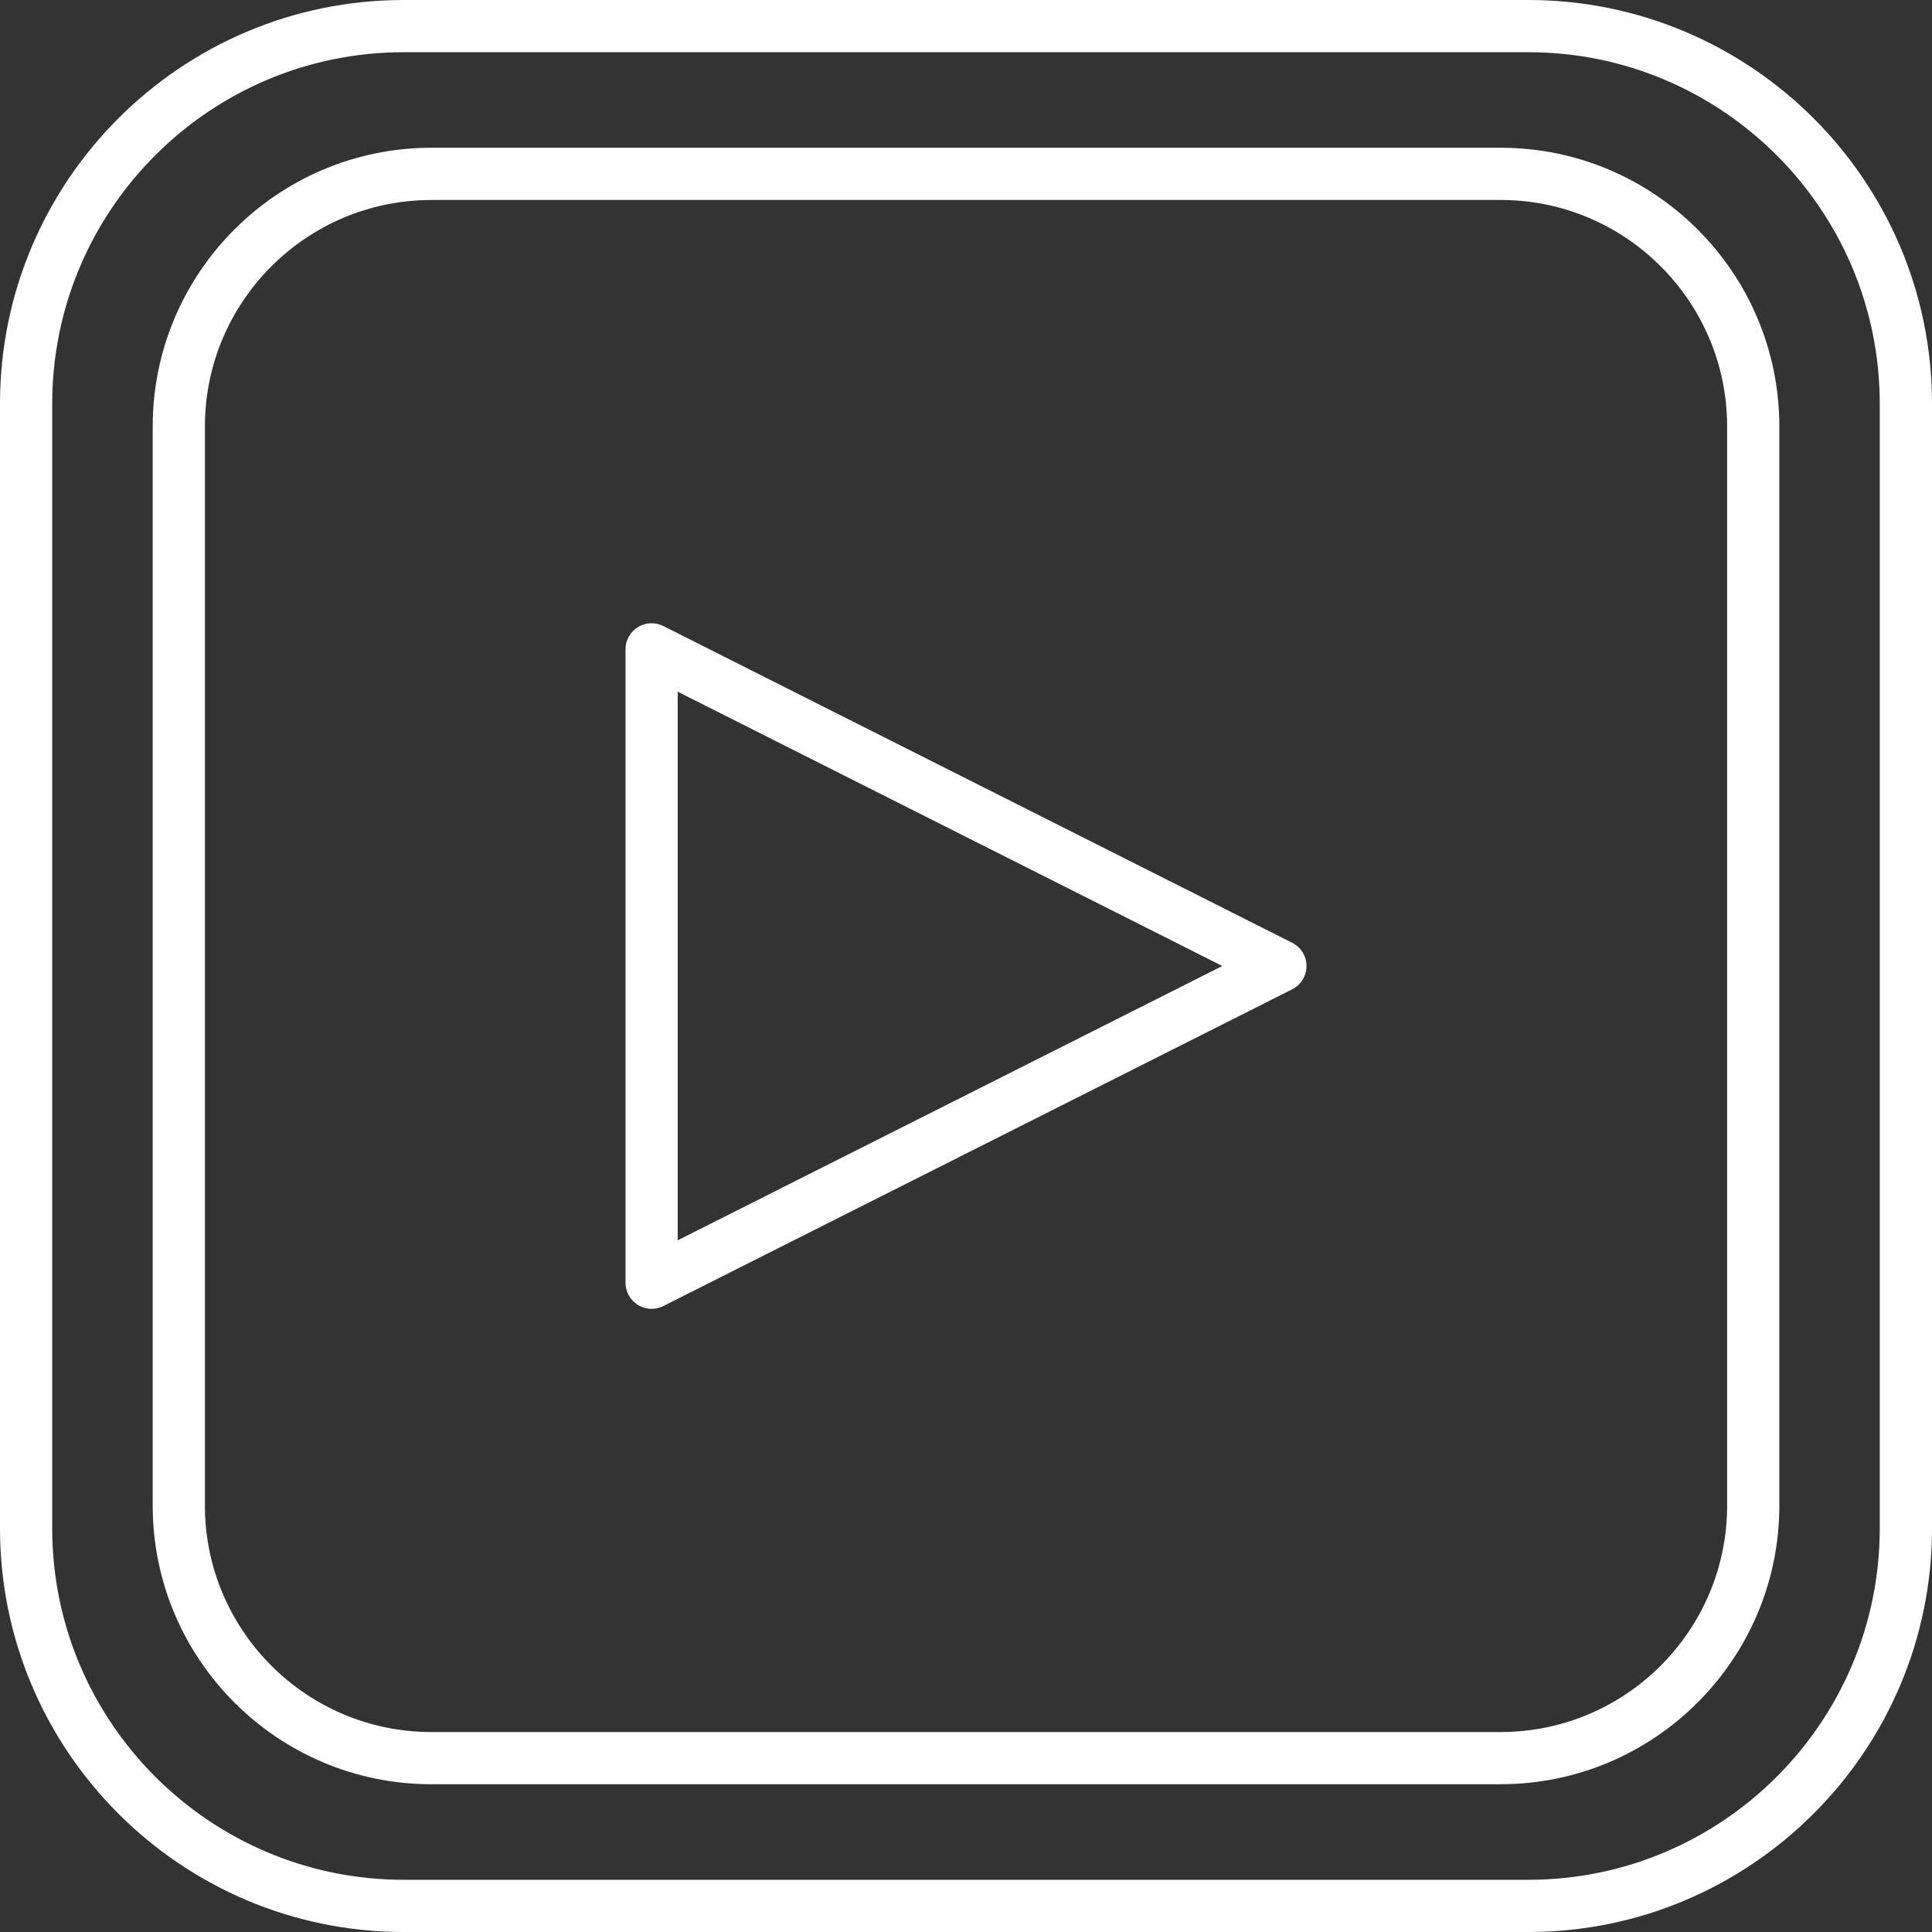
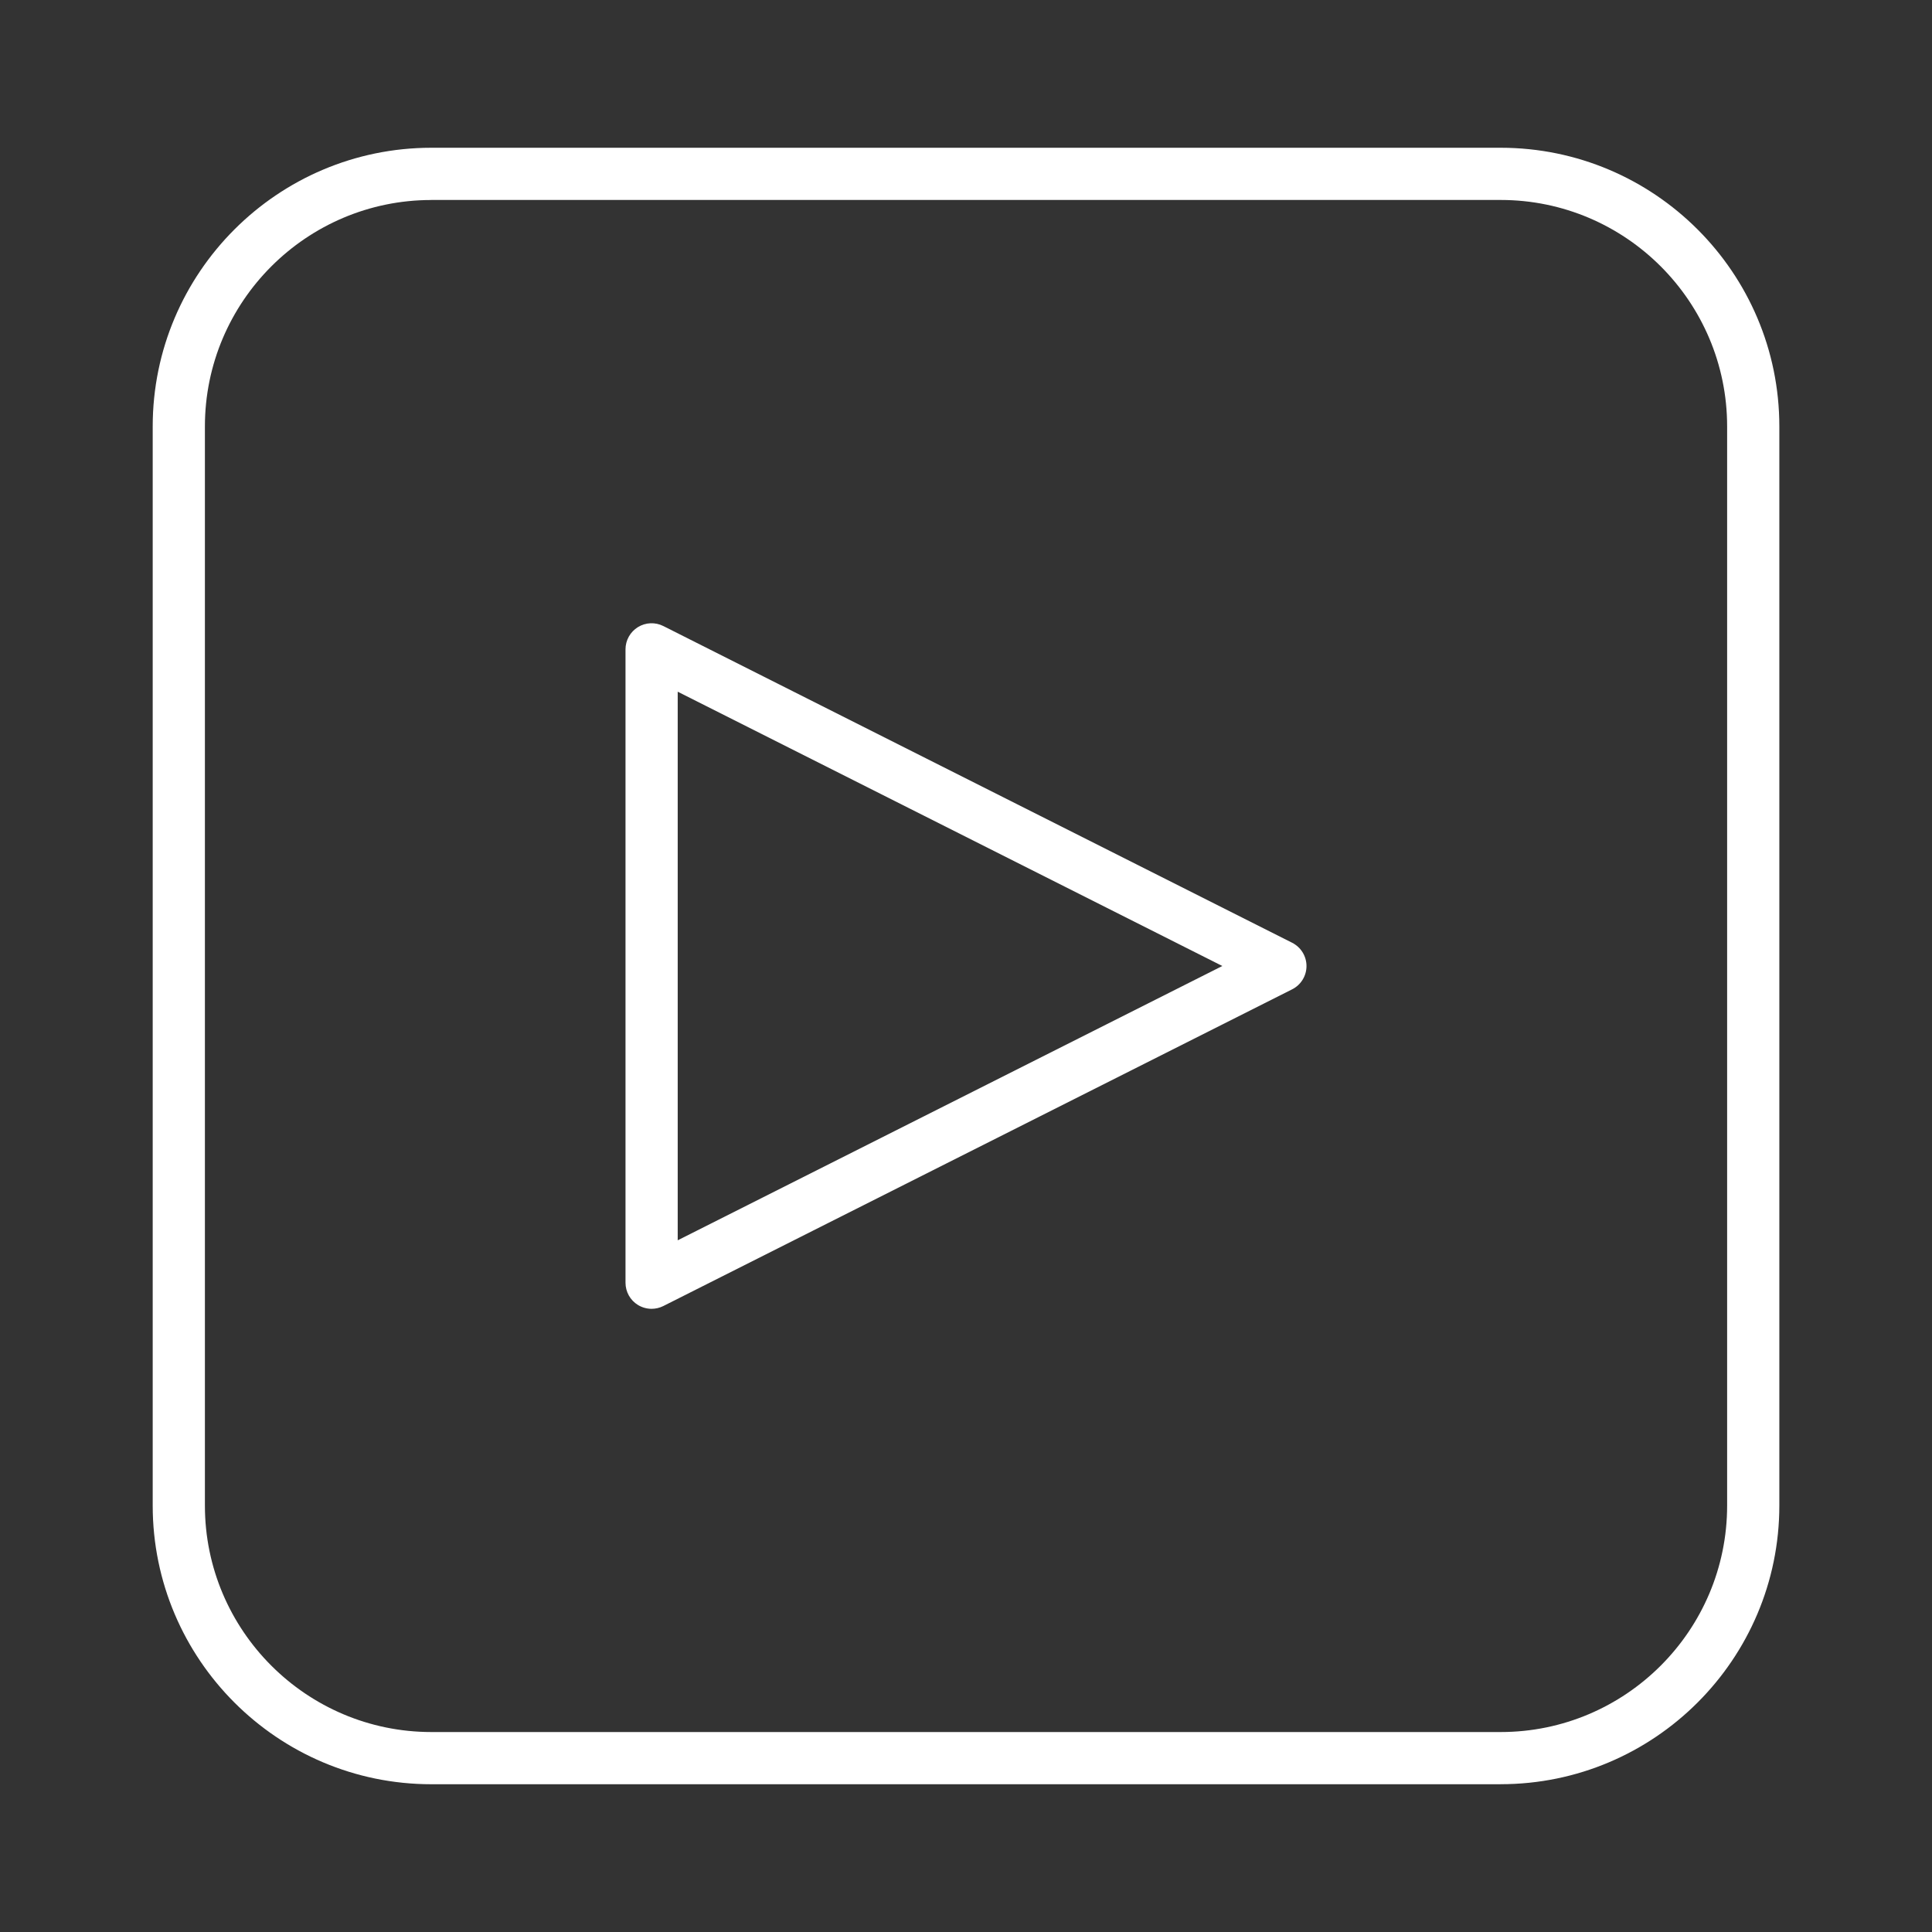
<svg xmlns="http://www.w3.org/2000/svg" id="Layer_1" data-name="Layer 1" viewBox="0 0 500 500">
  <rect x="0" y="0" width="500" height="500" fill="#333333" stroke="none" />
  <defs>
    <style>
      .cls-1 {
        fill: #fff;
        stroke-width: 0px;
      }
    </style>
  </defs>
-   <path class="cls-1" d="M395.53,500H104.47c-57.6,0-104.47-46.86-104.47-104.47V104.47C0,46.86,46.86,0,104.47,0h291.06c57.6,0,104.47,46.86,104.47,104.47v291.06c0,57.6-46.86,104.47-104.47,104.47ZM104.47,13.51C54.32,13.51,13.51,54.32,13.51,104.47v291.06c0,50.15,40.8,90.96,90.96,90.96h291.06c50.15,0,90.95-40.8,90.95-90.96V104.47c0-50.15-40.8-90.96-90.95-90.96H104.47Z" />
  <path class="cls-1" d="M388.36,461.76H111.64c-39.77,0-72.12-32.35-72.12-72.12V110.36c0-39.77,32.35-72.12,72.12-72.12h276.73c39.77,0,72.12,32.35,72.12,72.12v279.27c0,39.77-32.35,72.12-72.12,72.12ZM111.64,51.76c-32.32,0-58.61,26.29-58.61,58.61v279.27c0,32.32,26.29,58.61,58.61,58.61h276.73c32.32,0,58.61-26.29,58.61-58.61V110.36c0-32.32-26.29-58.61-58.61-58.61H111.64Z" />
  <path class="cls-1" d="M168.63,338.72c-1.23,0-2.46-.34-3.54-1-2-1.23-3.21-3.41-3.21-5.75v-163.92c0-2.35,1.22-4.52,3.21-5.75,1.99-1.23,4.48-1.34,6.58-.28l162.73,81.96c2.28,1.15,3.72,3.48,3.72,6.03s-1.44,4.89-3.72,6.03l-162.73,81.96c-.96.48-2,.72-3.04.72ZM175.39,179.01v141.98l140.95-70.99-140.95-70.99Z" />
</svg>